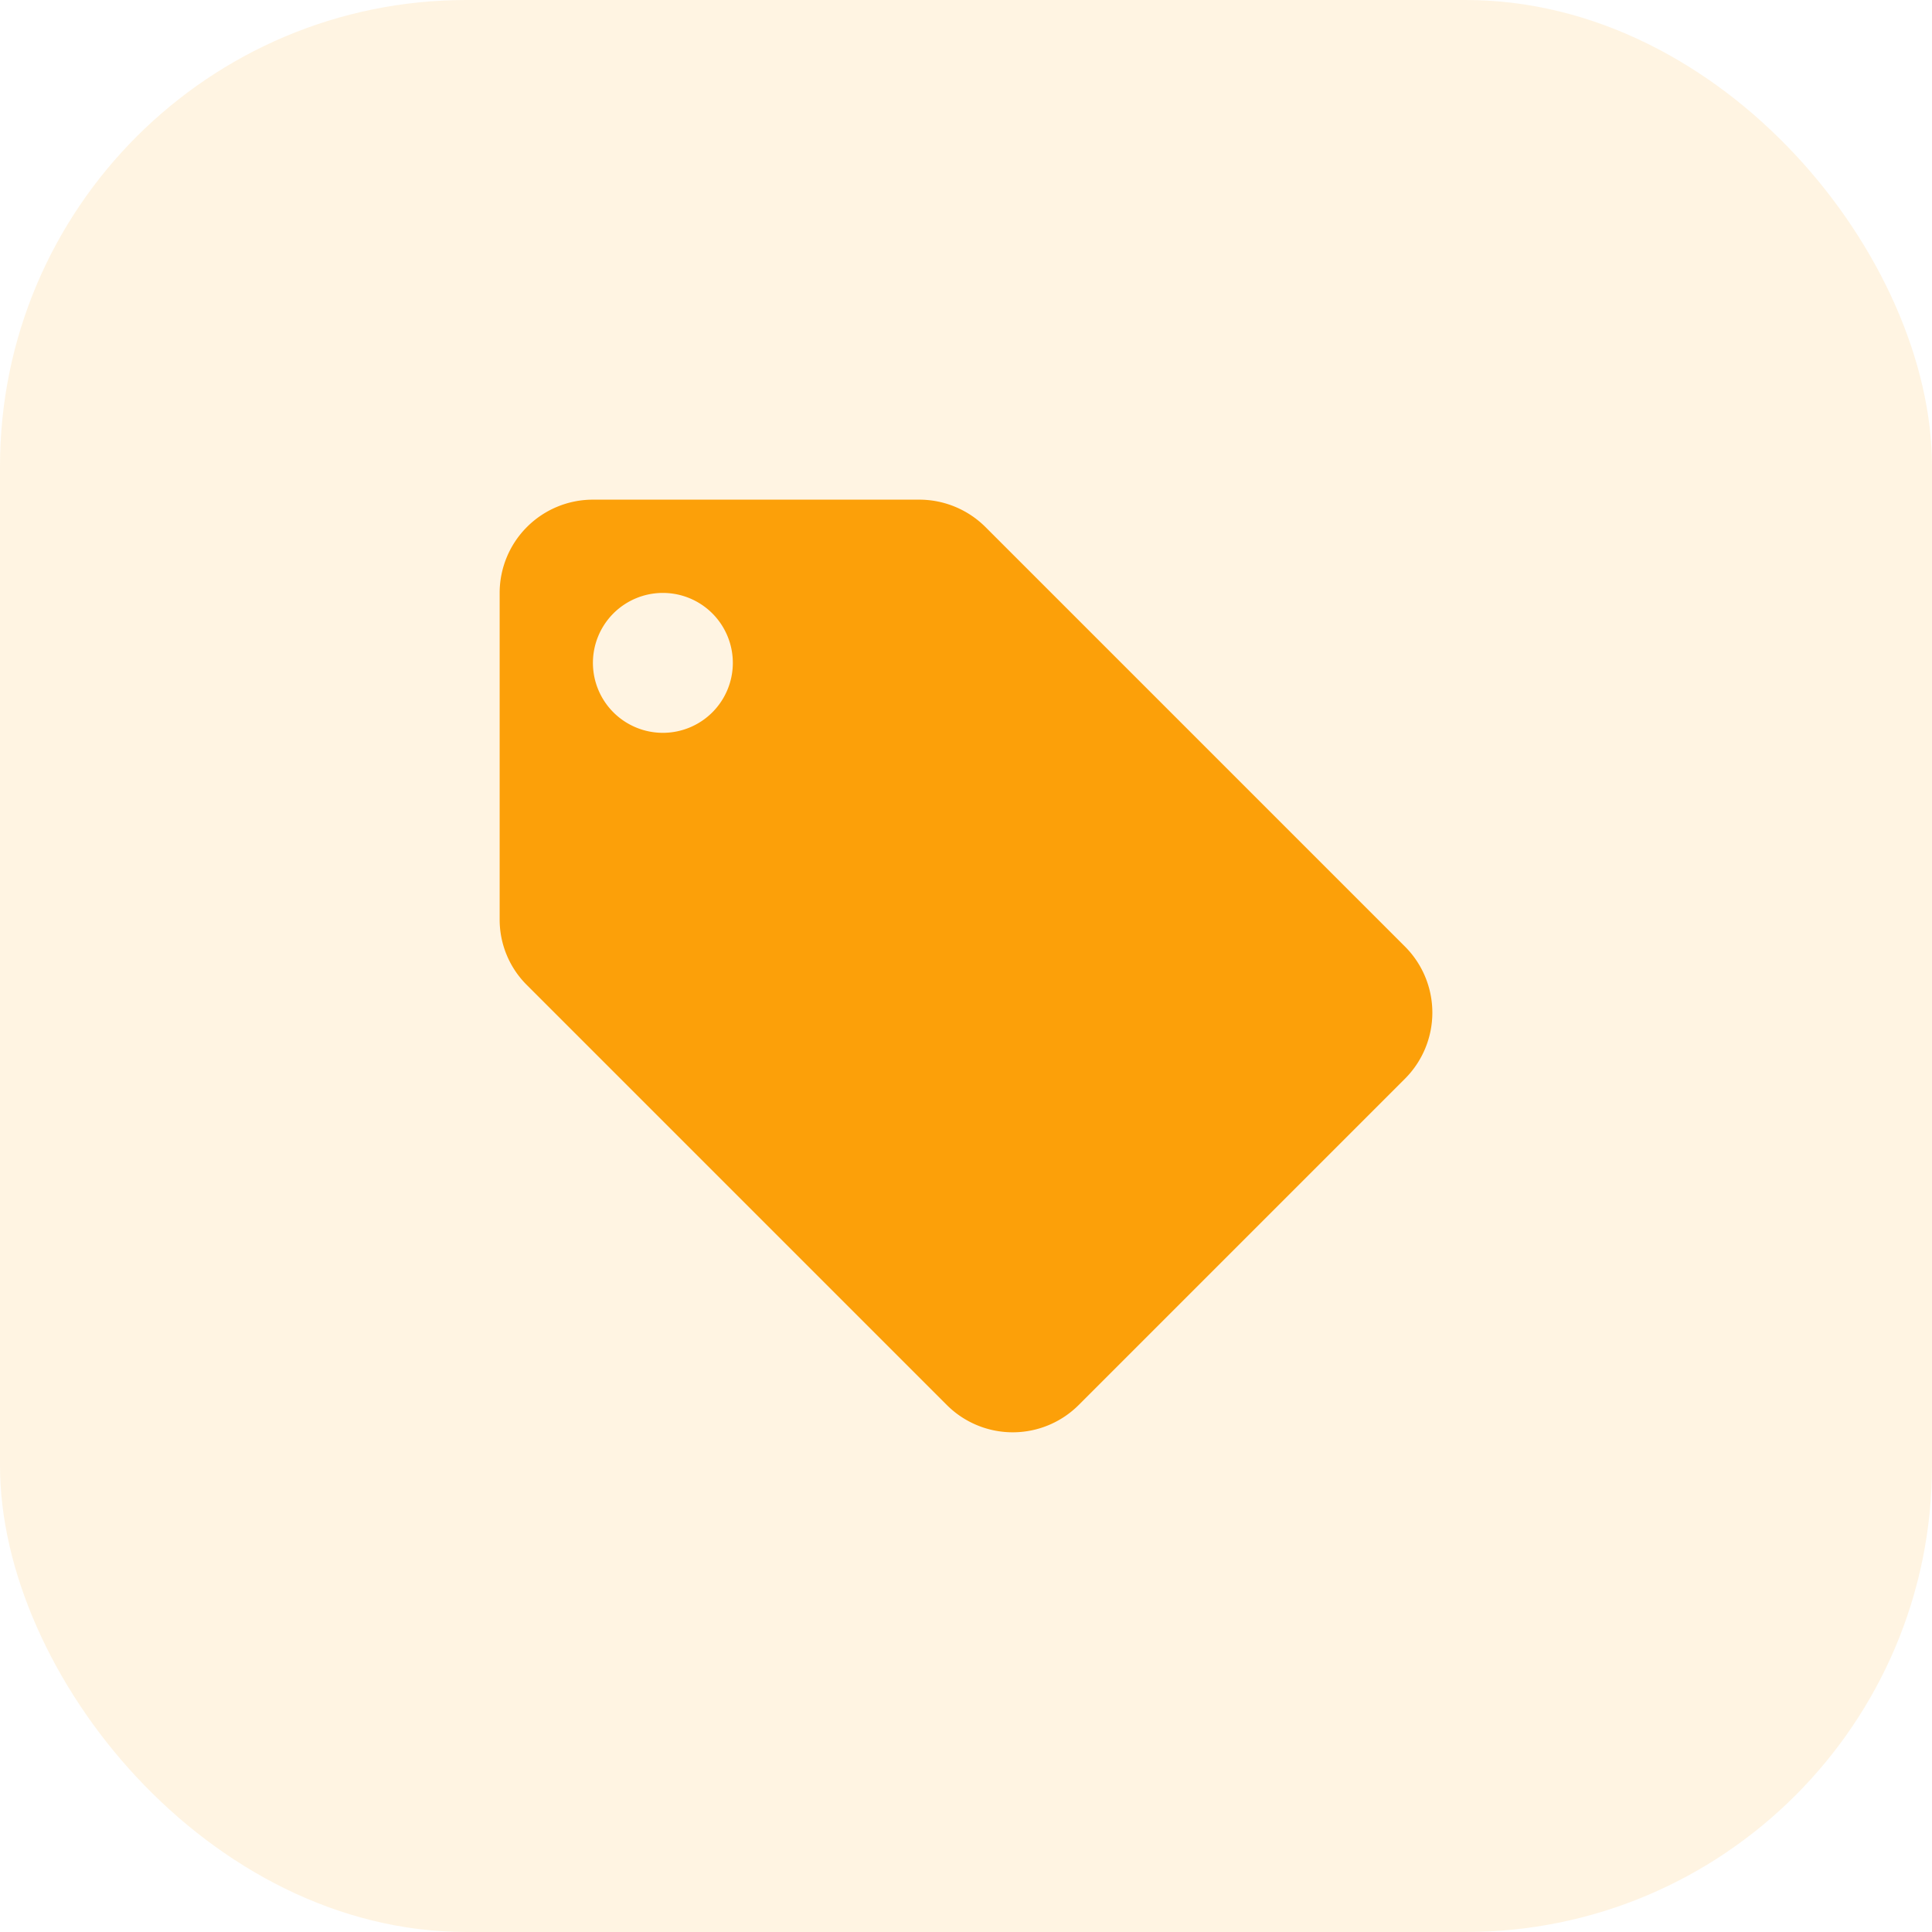
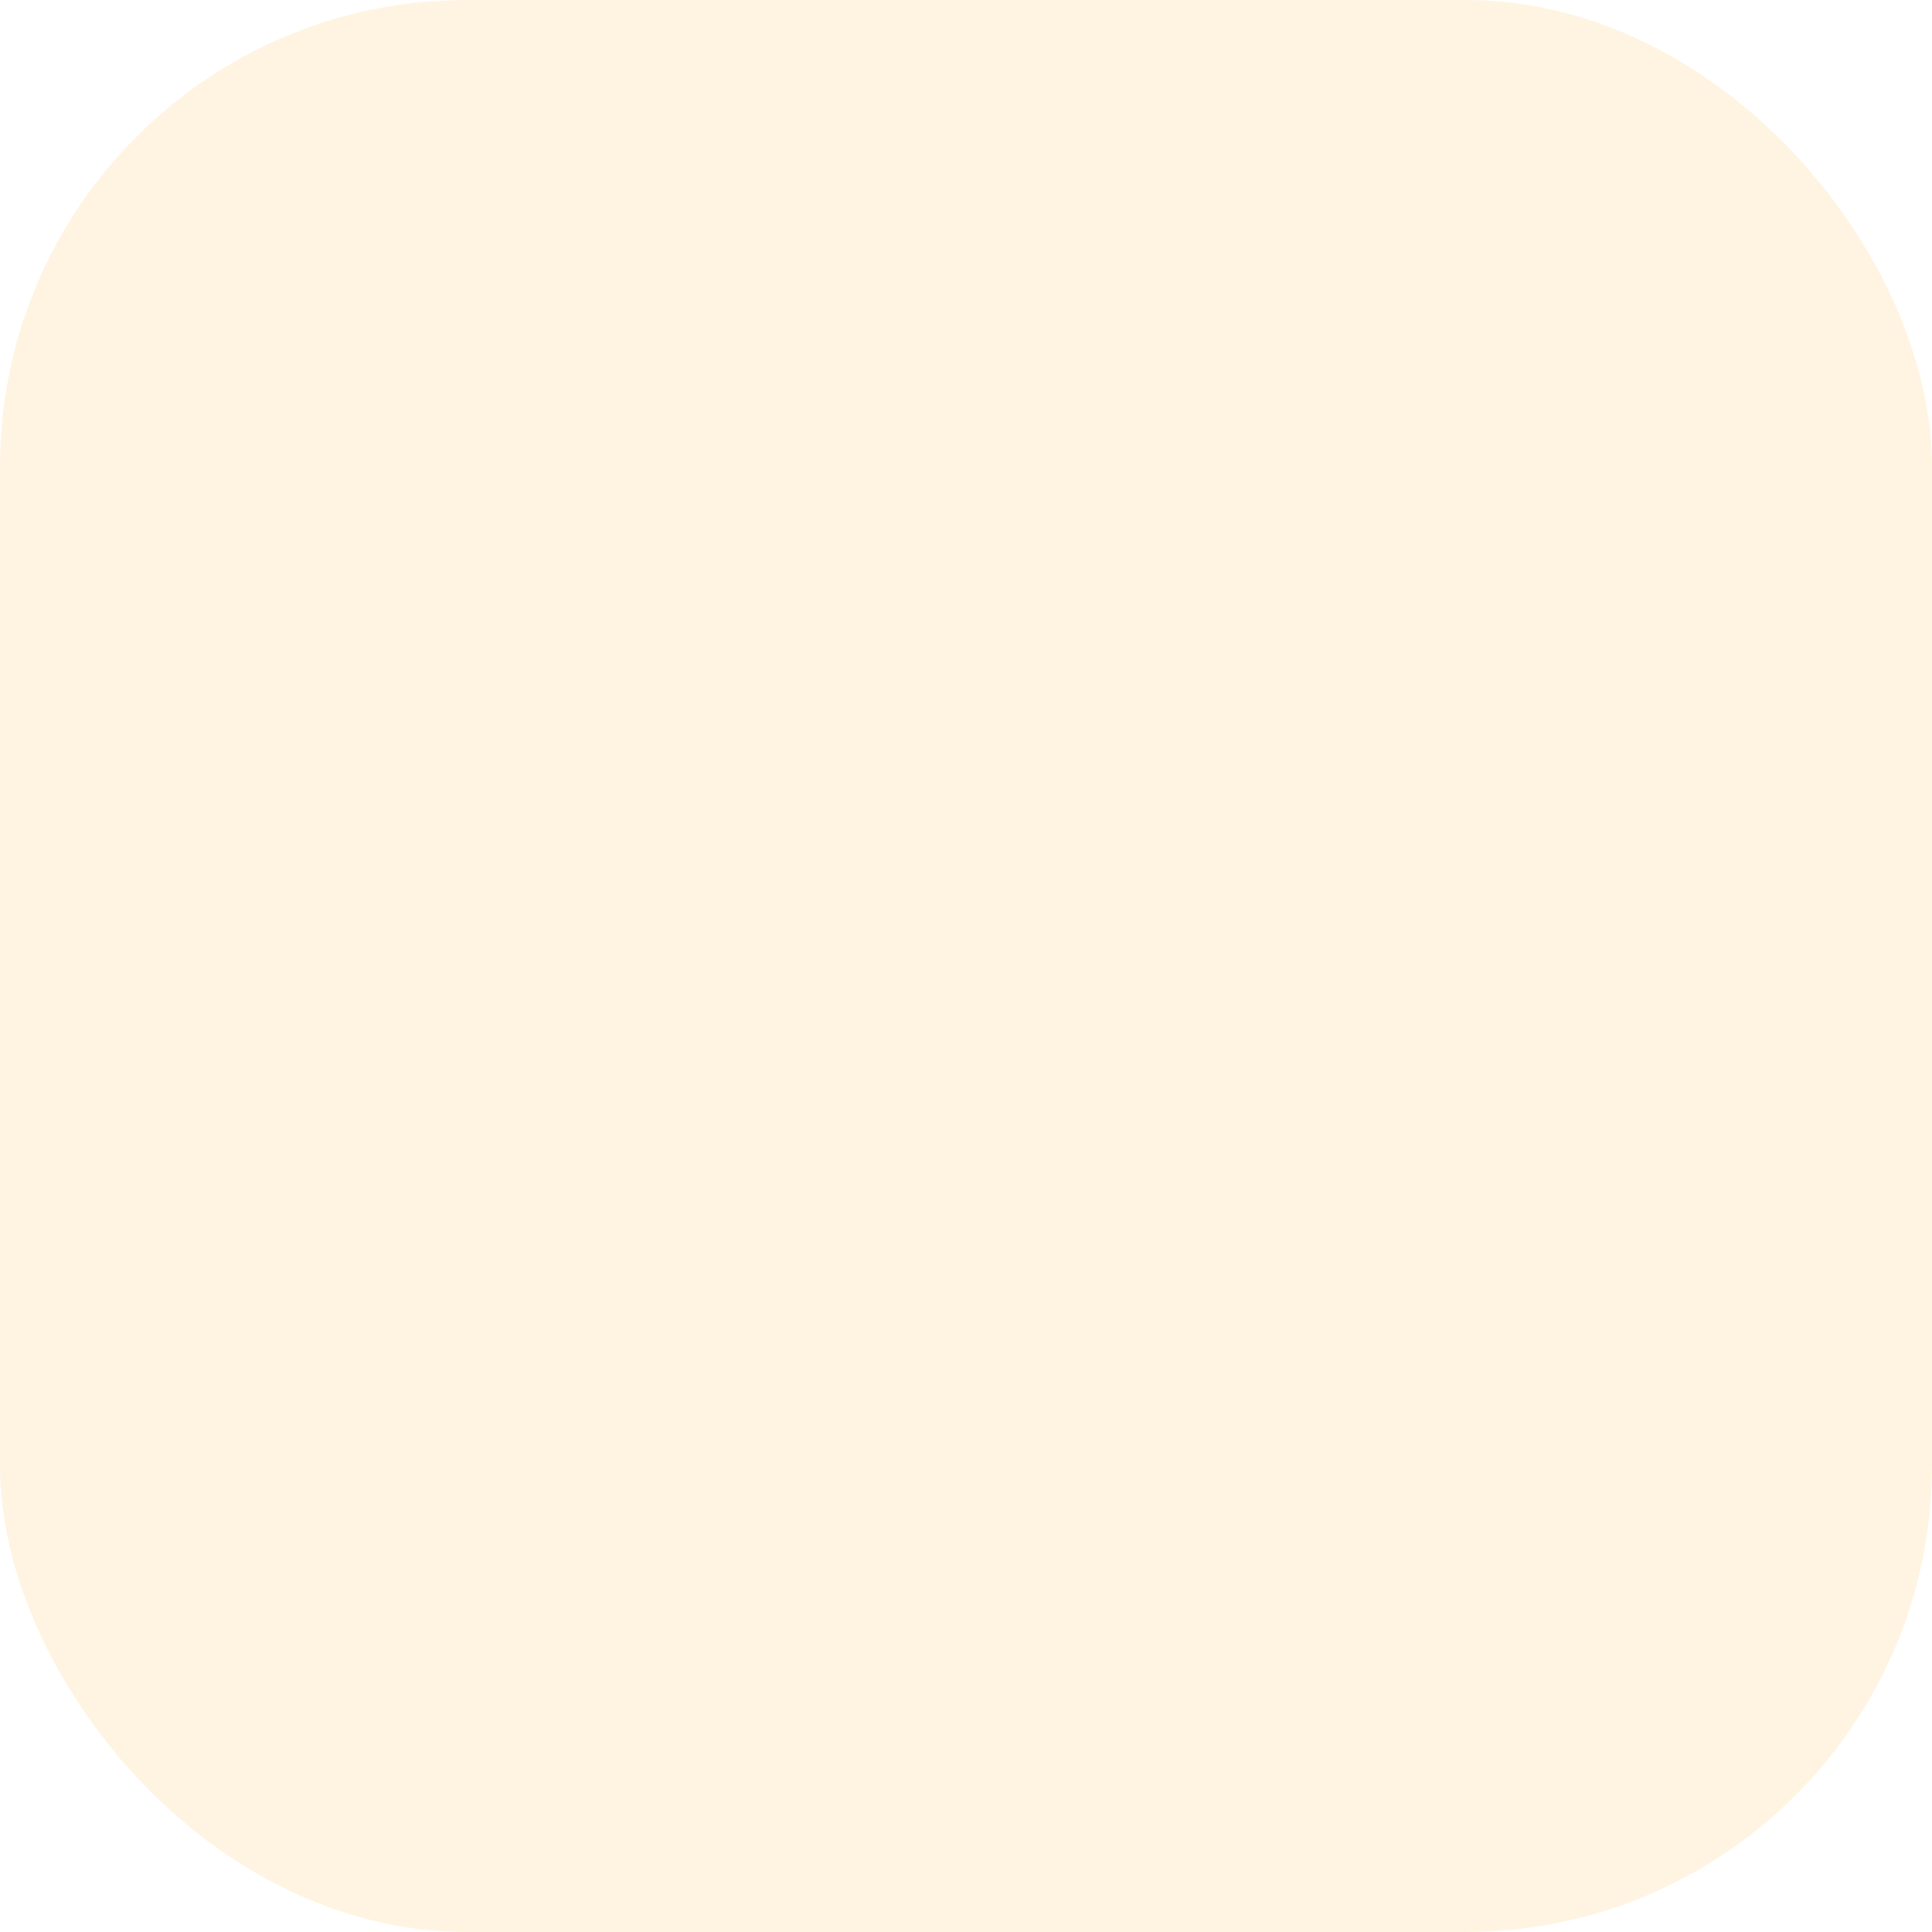
<svg xmlns="http://www.w3.org/2000/svg" width="58" height="58" viewBox="0 0 58 58">
  <g id="Group_62079" data-name="Group 62079" transform="translate(-752 -2725.603)">
    <rect id="Rectangle_17514" data-name="Rectangle 17514" width="58" height="58" rx="14" transform="translate(752 2725.603)" fill="#fca009" opacity="0.12" />
-     <path id="Path_16089" data-name="Path 16089" d="M31.174,17.412,18.581,4.819A2.817,2.817,0,0,0,16.6,4H6.8A2.8,2.8,0,0,0,4,6.8v9.8a2.77,2.77,0,0,0,.826,1.981l12.6,12.6a2.8,2.8,0,0,0,3.955,0l9.8-9.8a2.805,2.805,0,0,0-.007-3.969ZM8.9,11A2.1,2.1,0,1,1,11,8.9,2.1,2.1,0,0,1,8.9,11Z" transform="translate(763 2736.603)" fill="#fca009" />
  </g>
</svg>